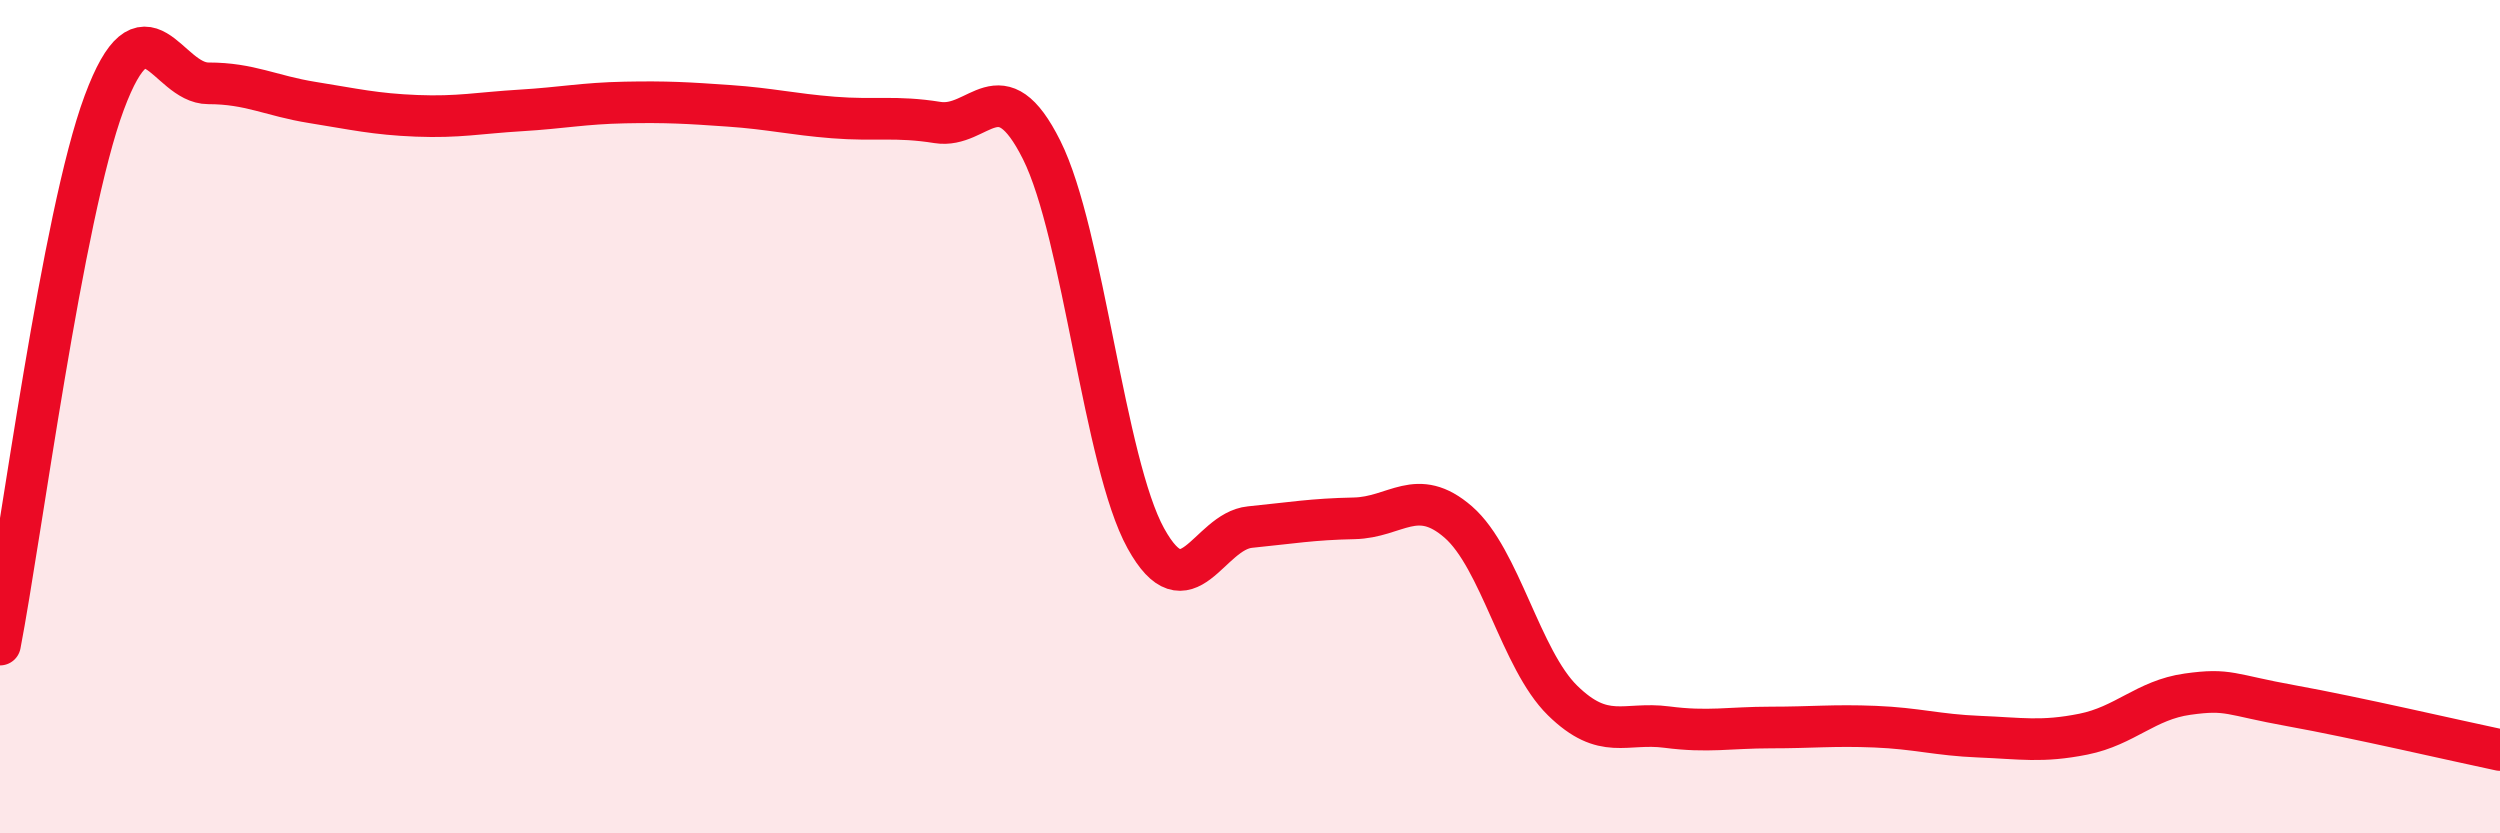
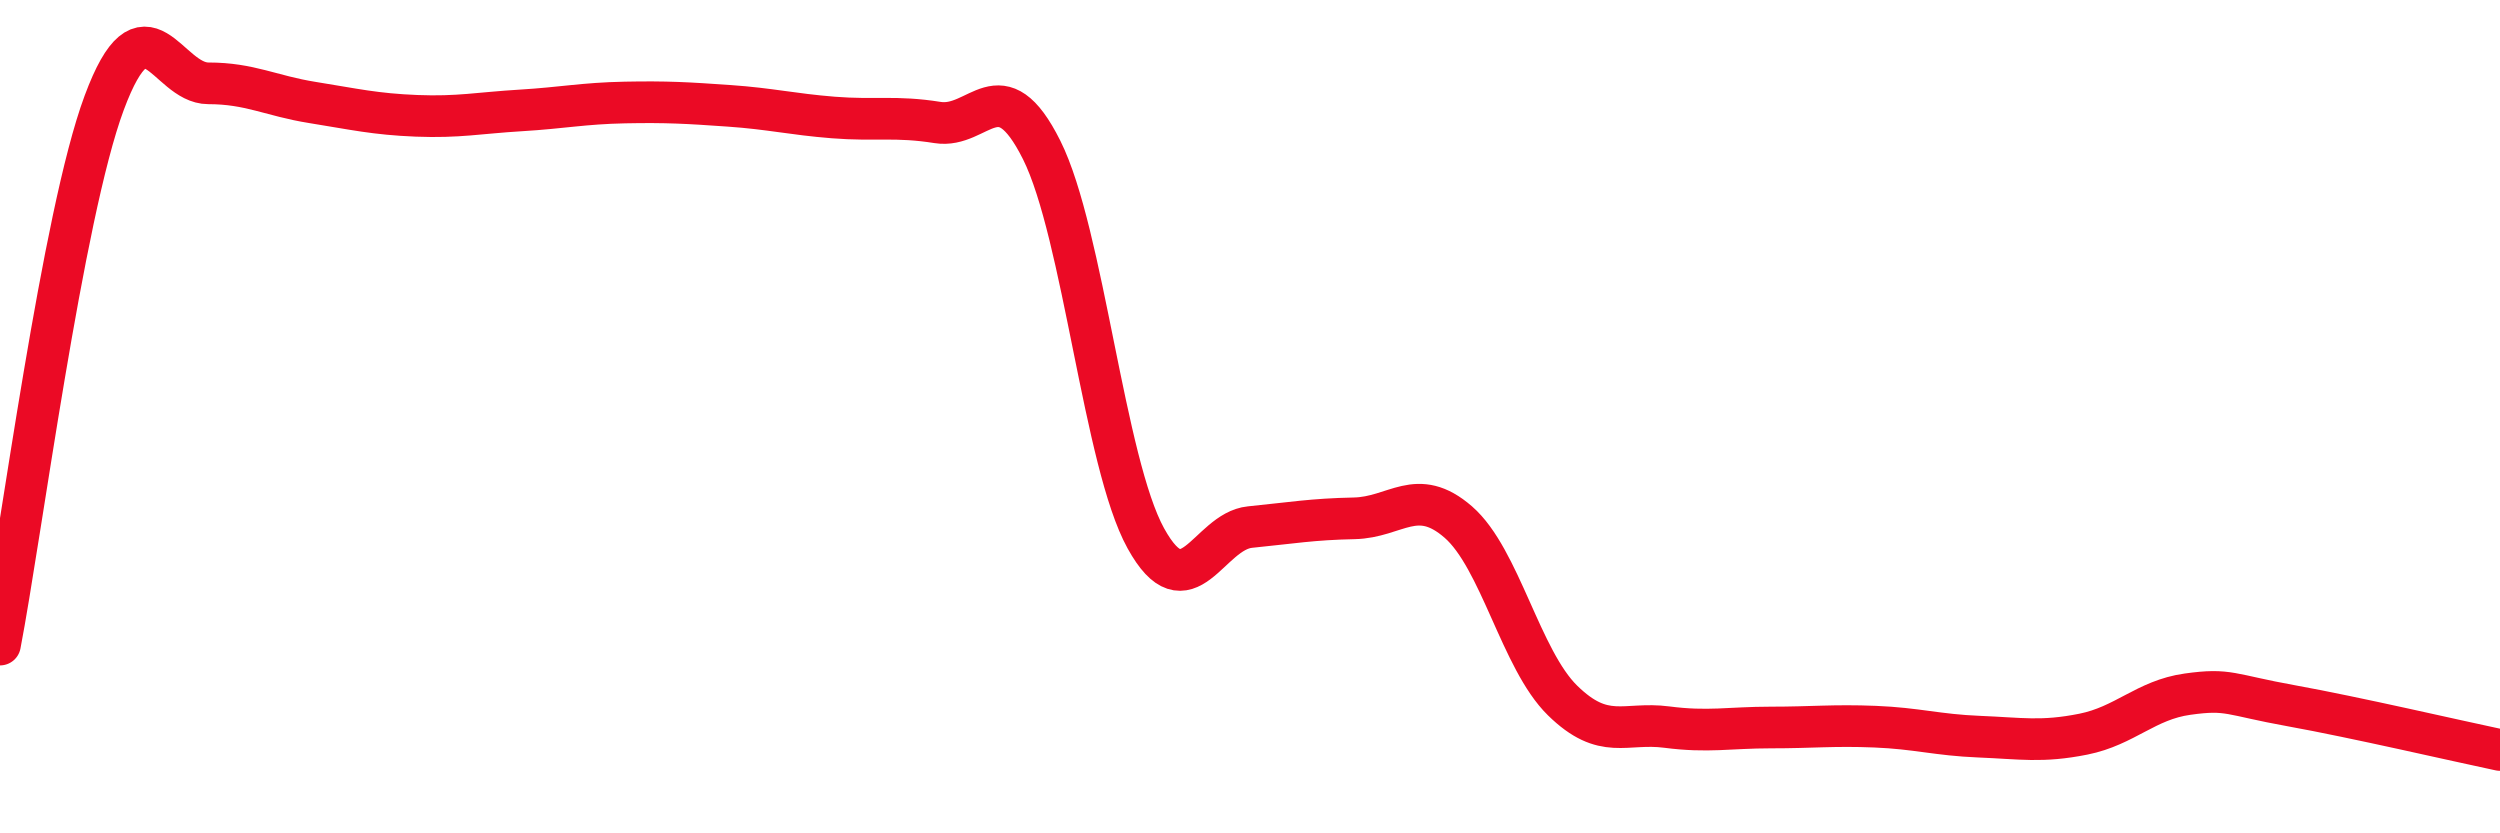
<svg xmlns="http://www.w3.org/2000/svg" width="60" height="20" viewBox="0 0 60 20">
-   <path d="M 0,15.47 C 0.5,12.87 1.5,5.16 2.5,2.47 C 3.5,-0.22 4,2 5,2 C 6,2 6.5,2.3 7.5,2.46 C 8.5,2.62 9,2.74 10,2.78 C 11,2.82 11.5,2.71 12.5,2.65 C 13.5,2.59 14,2.48 15,2.46 C 16,2.44 16.5,2.47 17.5,2.54 C 18.5,2.61 19,2.74 20,2.82 C 21,2.9 21.5,2.78 22.5,2.94 C 23.5,3.1 24,1.6 25,3.6 C 26,5.6 26.5,11.11 27.5,12.92 C 28.5,14.73 29,12.75 30,12.65 C 31,12.55 31.5,12.46 32.5,12.44 C 33.5,12.42 34,11.66 35,12.53 C 36,13.4 36.5,15.83 37.5,16.81 C 38.5,17.79 39,17.32 40,17.45 C 41,17.58 41.5,17.46 42.5,17.46 C 43.5,17.46 44,17.4 45,17.44 C 46,17.48 46.5,17.64 47.5,17.68 C 48.5,17.72 49,17.82 50,17.62 C 51,17.42 51.5,16.8 52.5,16.66 C 53.5,16.52 53.5,16.67 55,16.94 C 56.5,17.21 59,17.79 60,18L60 20L0 20Z" fill="#EB0A25" opacity="0.1" stroke-linecap="round" stroke-linejoin="round" />
  <path d="M 0,15.47 C 0.5,12.87 1.5,5.16 2.5,2.47 C 3.5,-0.22 4,2 5,2 C 6,2 6.5,2.3 7.5,2.46 C 8.5,2.62 9,2.74 10,2.78 C 11,2.82 11.5,2.71 12.5,2.65 C 13.5,2.59 14,2.48 15,2.46 C 16,2.44 16.5,2.47 17.5,2.54 C 18.5,2.61 19,2.74 20,2.82 C 21,2.9 21.5,2.78 22.5,2.94 C 23.5,3.1 24,1.6 25,3.6 C 26,5.6 26.5,11.11 27.5,12.92 C 28.5,14.73 29,12.75 30,12.65 C 31,12.55 31.5,12.46 32.5,12.44 C 33.5,12.42 34,11.66 35,12.53 C 36,13.4 36.5,15.83 37.5,16.81 C 38.5,17.79 39,17.32 40,17.45 C 41,17.58 41.5,17.46 42.5,17.46 C 43.5,17.46 44,17.4 45,17.44 C 46,17.48 46.5,17.64 47.5,17.68 C 48.5,17.72 49,17.82 50,17.62 C 51,17.42 51.5,16.8 52.5,16.66 C 53.5,16.52 53.5,16.67 55,16.94 C 56.5,17.21 59,17.79 60,18" stroke="#EB0A25" stroke-width="1" fill="none" stroke-linecap="round" stroke-linejoin="round" />
</svg>